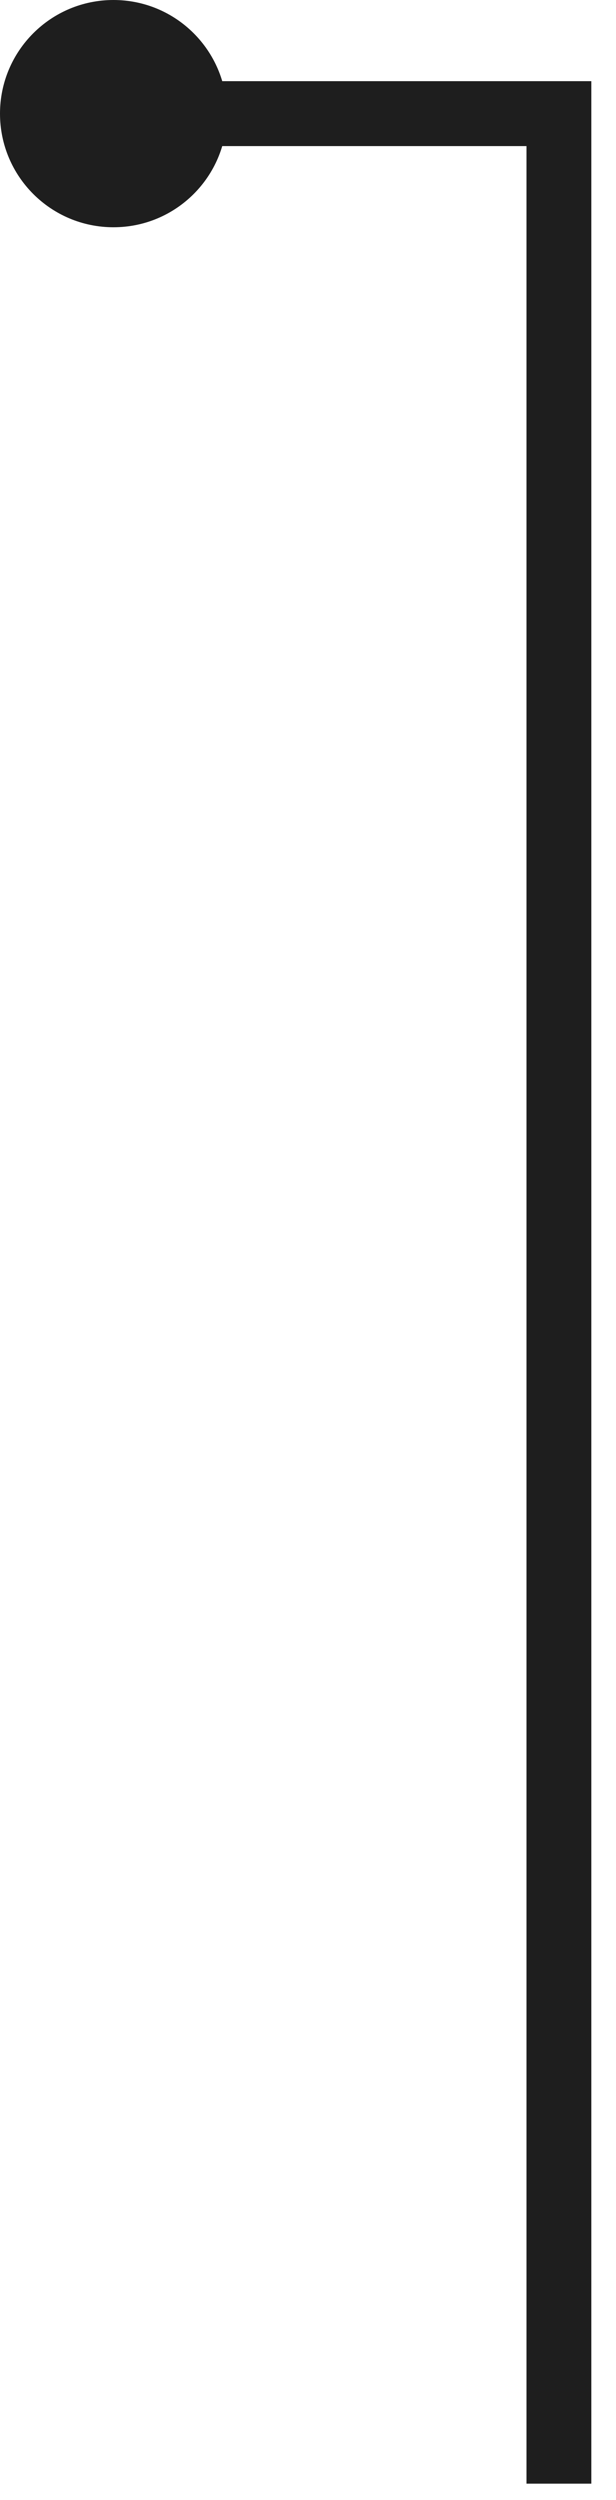
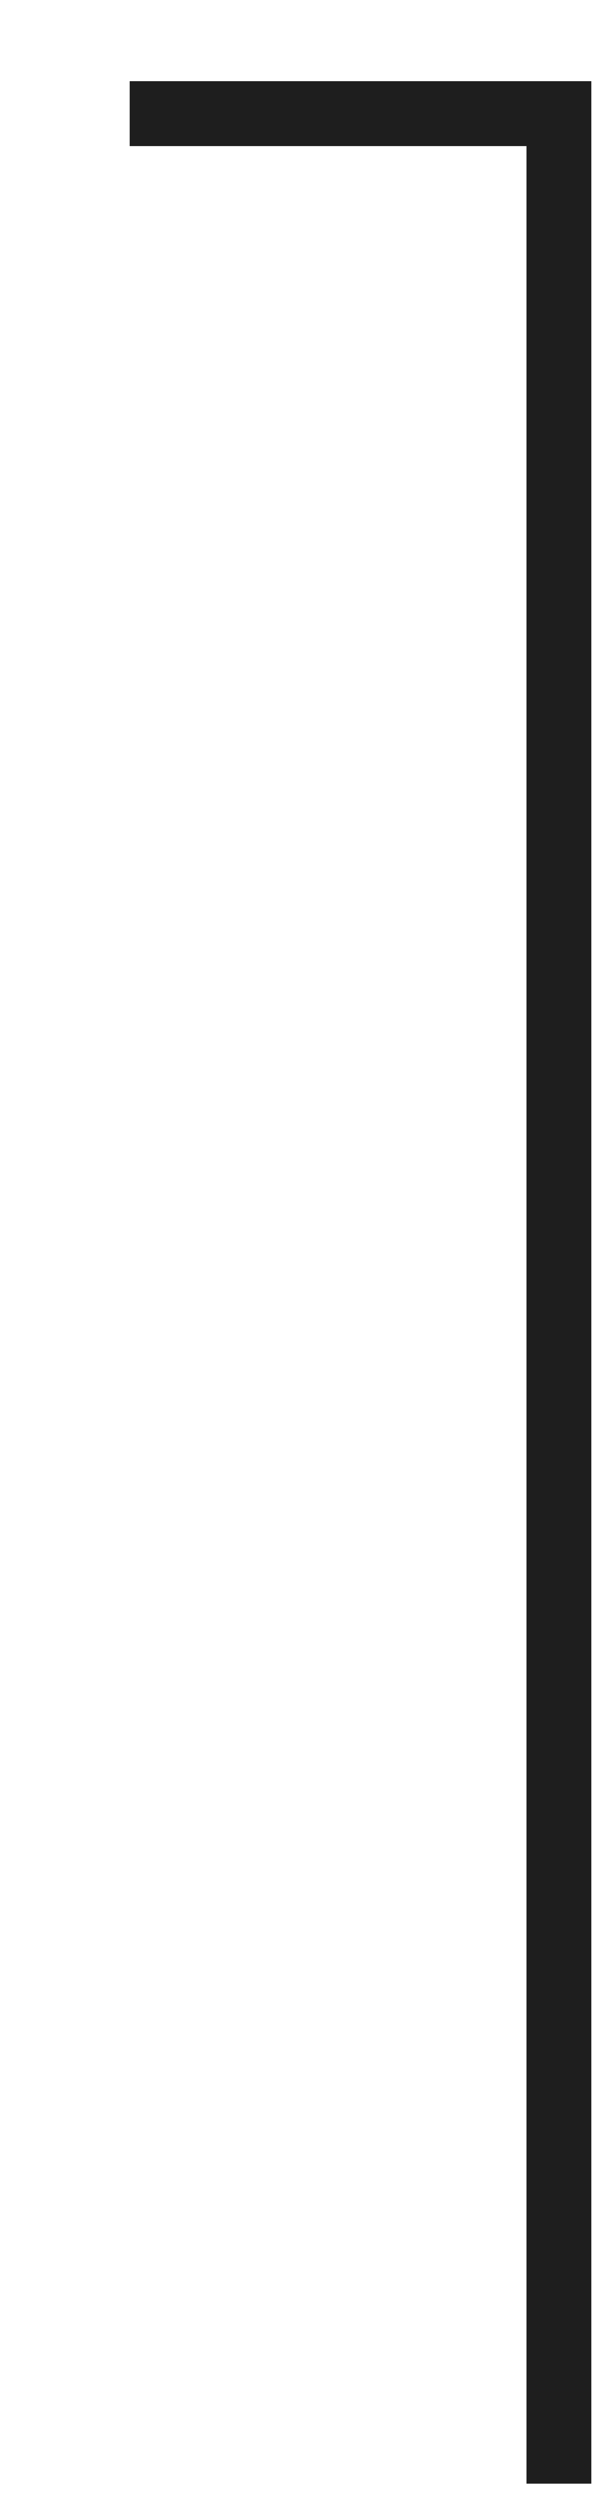
<svg xmlns="http://www.w3.org/2000/svg" width="19" height="77" viewBox="0 0 19 77" fill="none">
  <path d="M17.239 76.5V48.702V3.5H4" stroke="#1E1E1E" stroke-width="2" stroke-miterlimit="22.926" />
-   <path fill-rule="evenodd" clip-rule="evenodd" d="M3.5 7C5.433 7 7 5.433 7 3.5C7 1.567 5.433 4.76837e-07 3.5 4.76837e-07C1.567 4.76837e-07 0 1.567 0 3.5C0 5.433 1.567 7 3.5 7Z" fill="#1E1E1E" />
</svg>